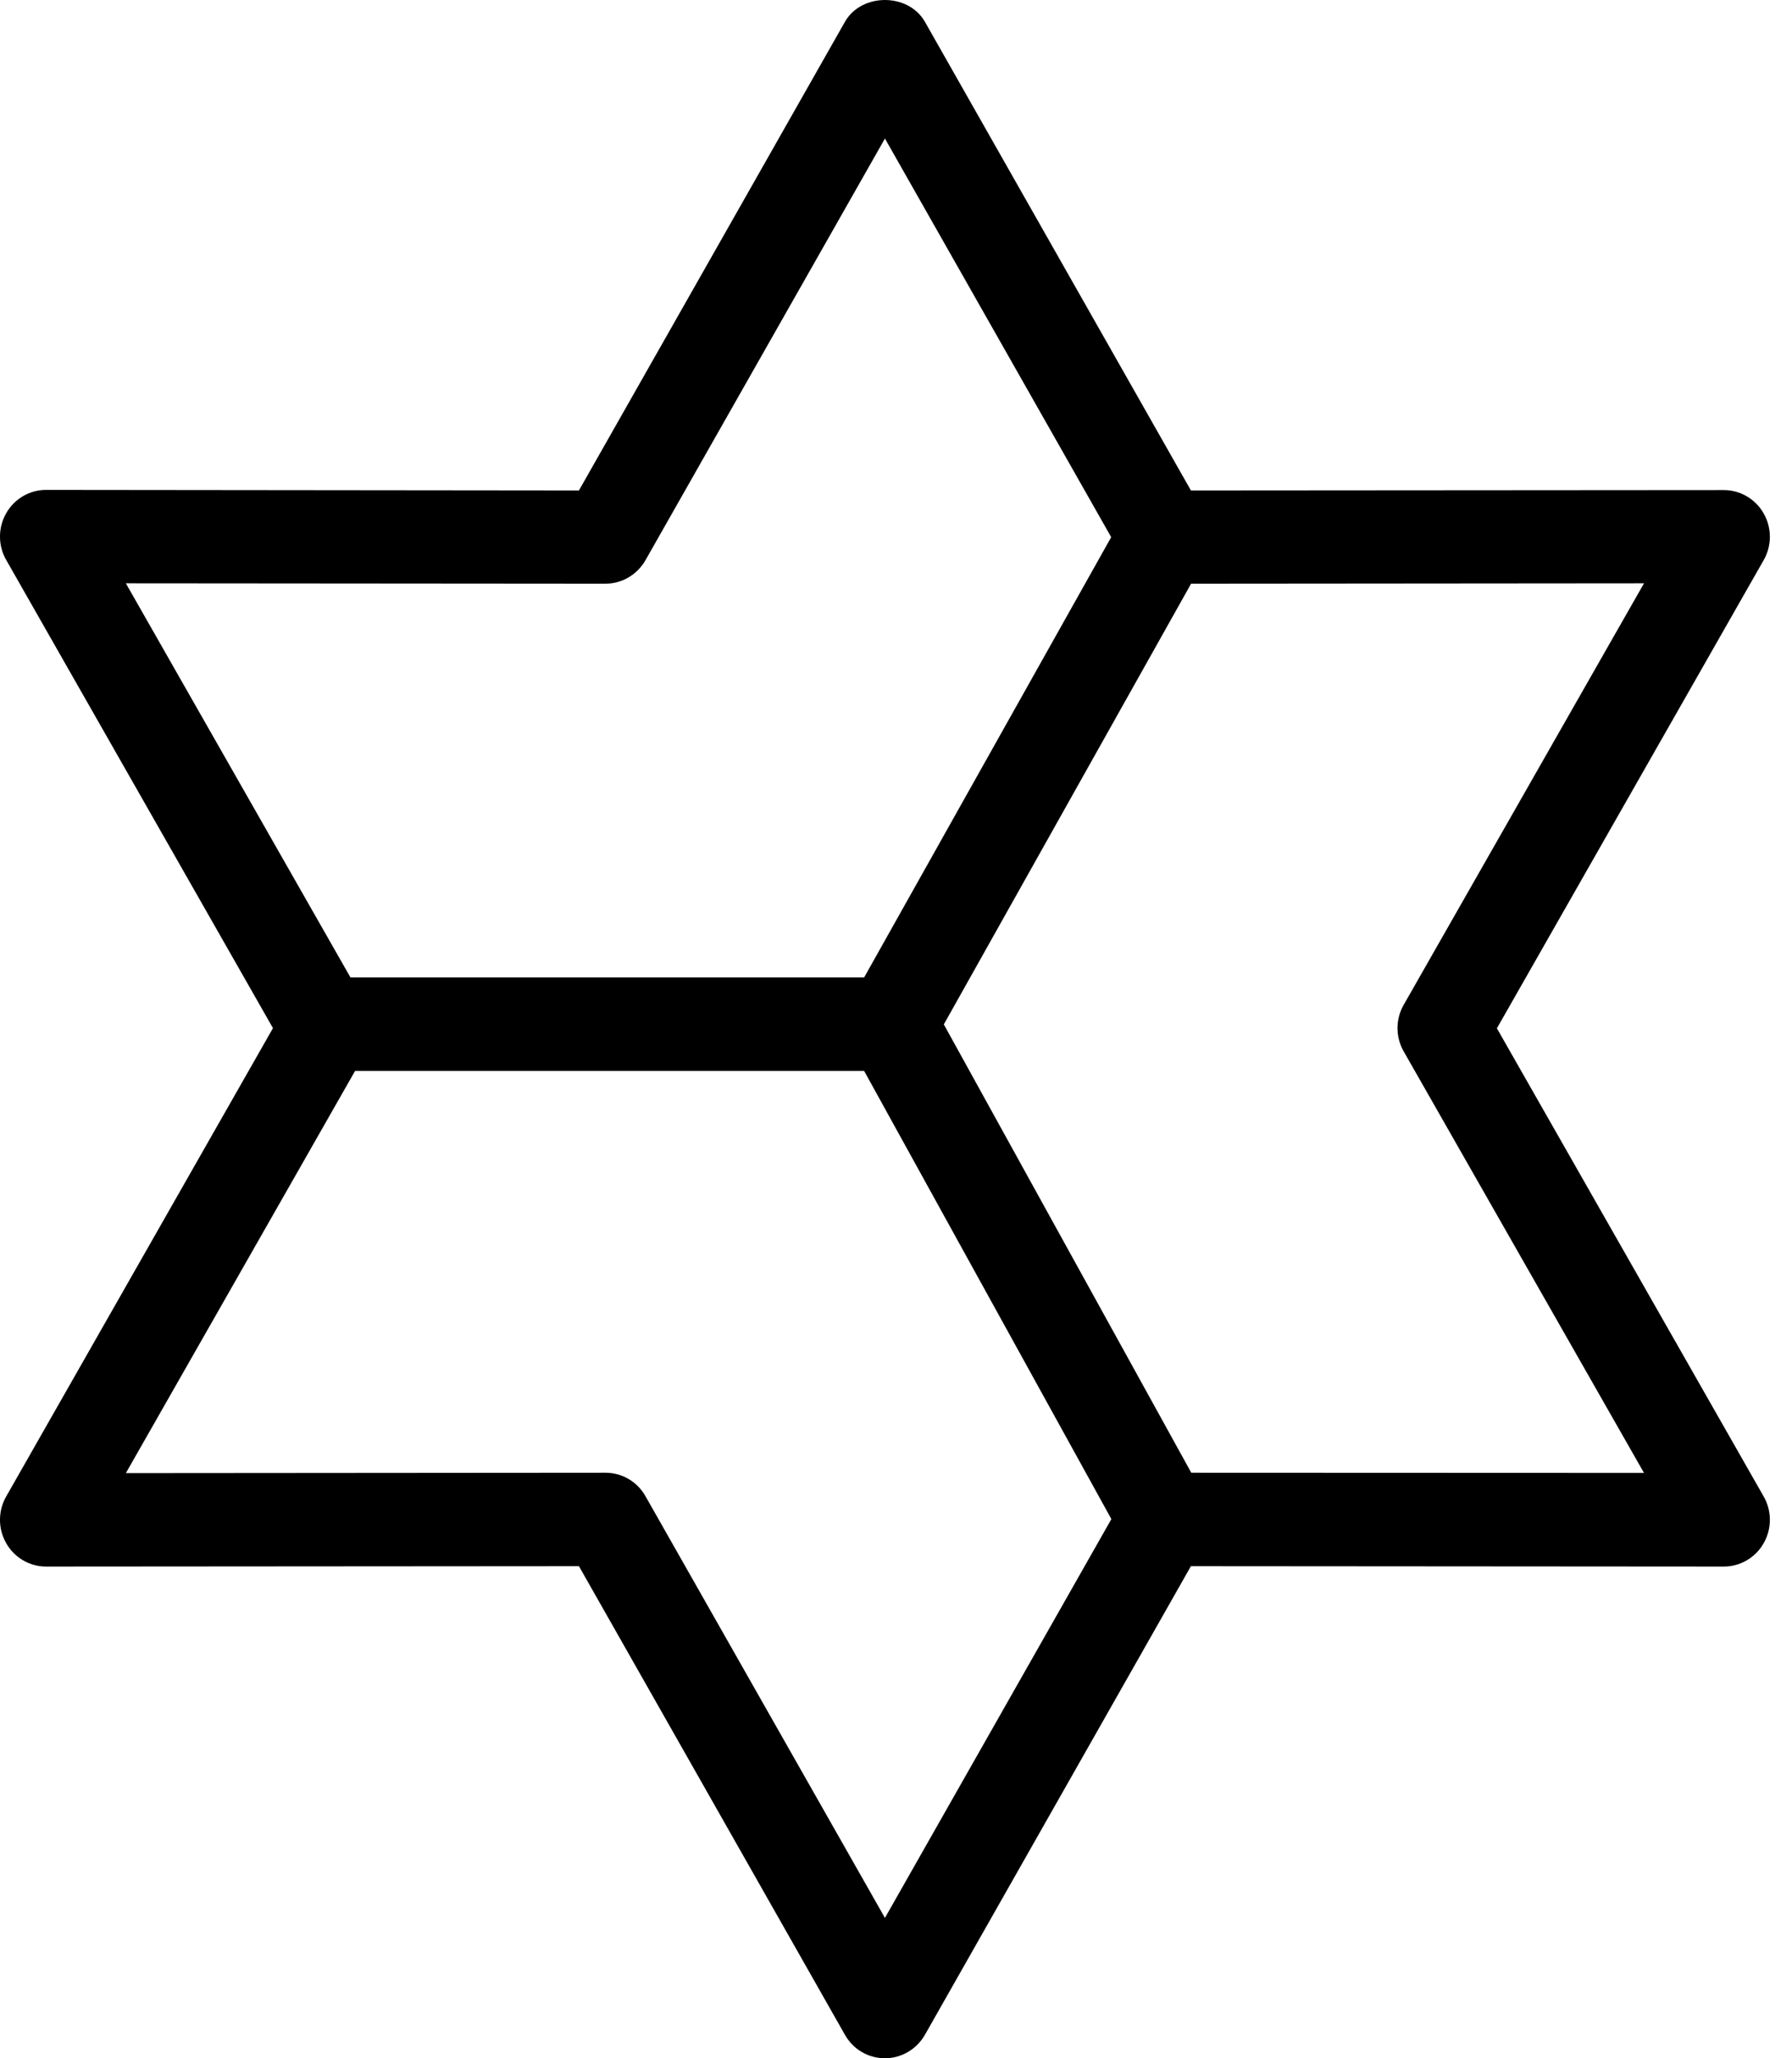
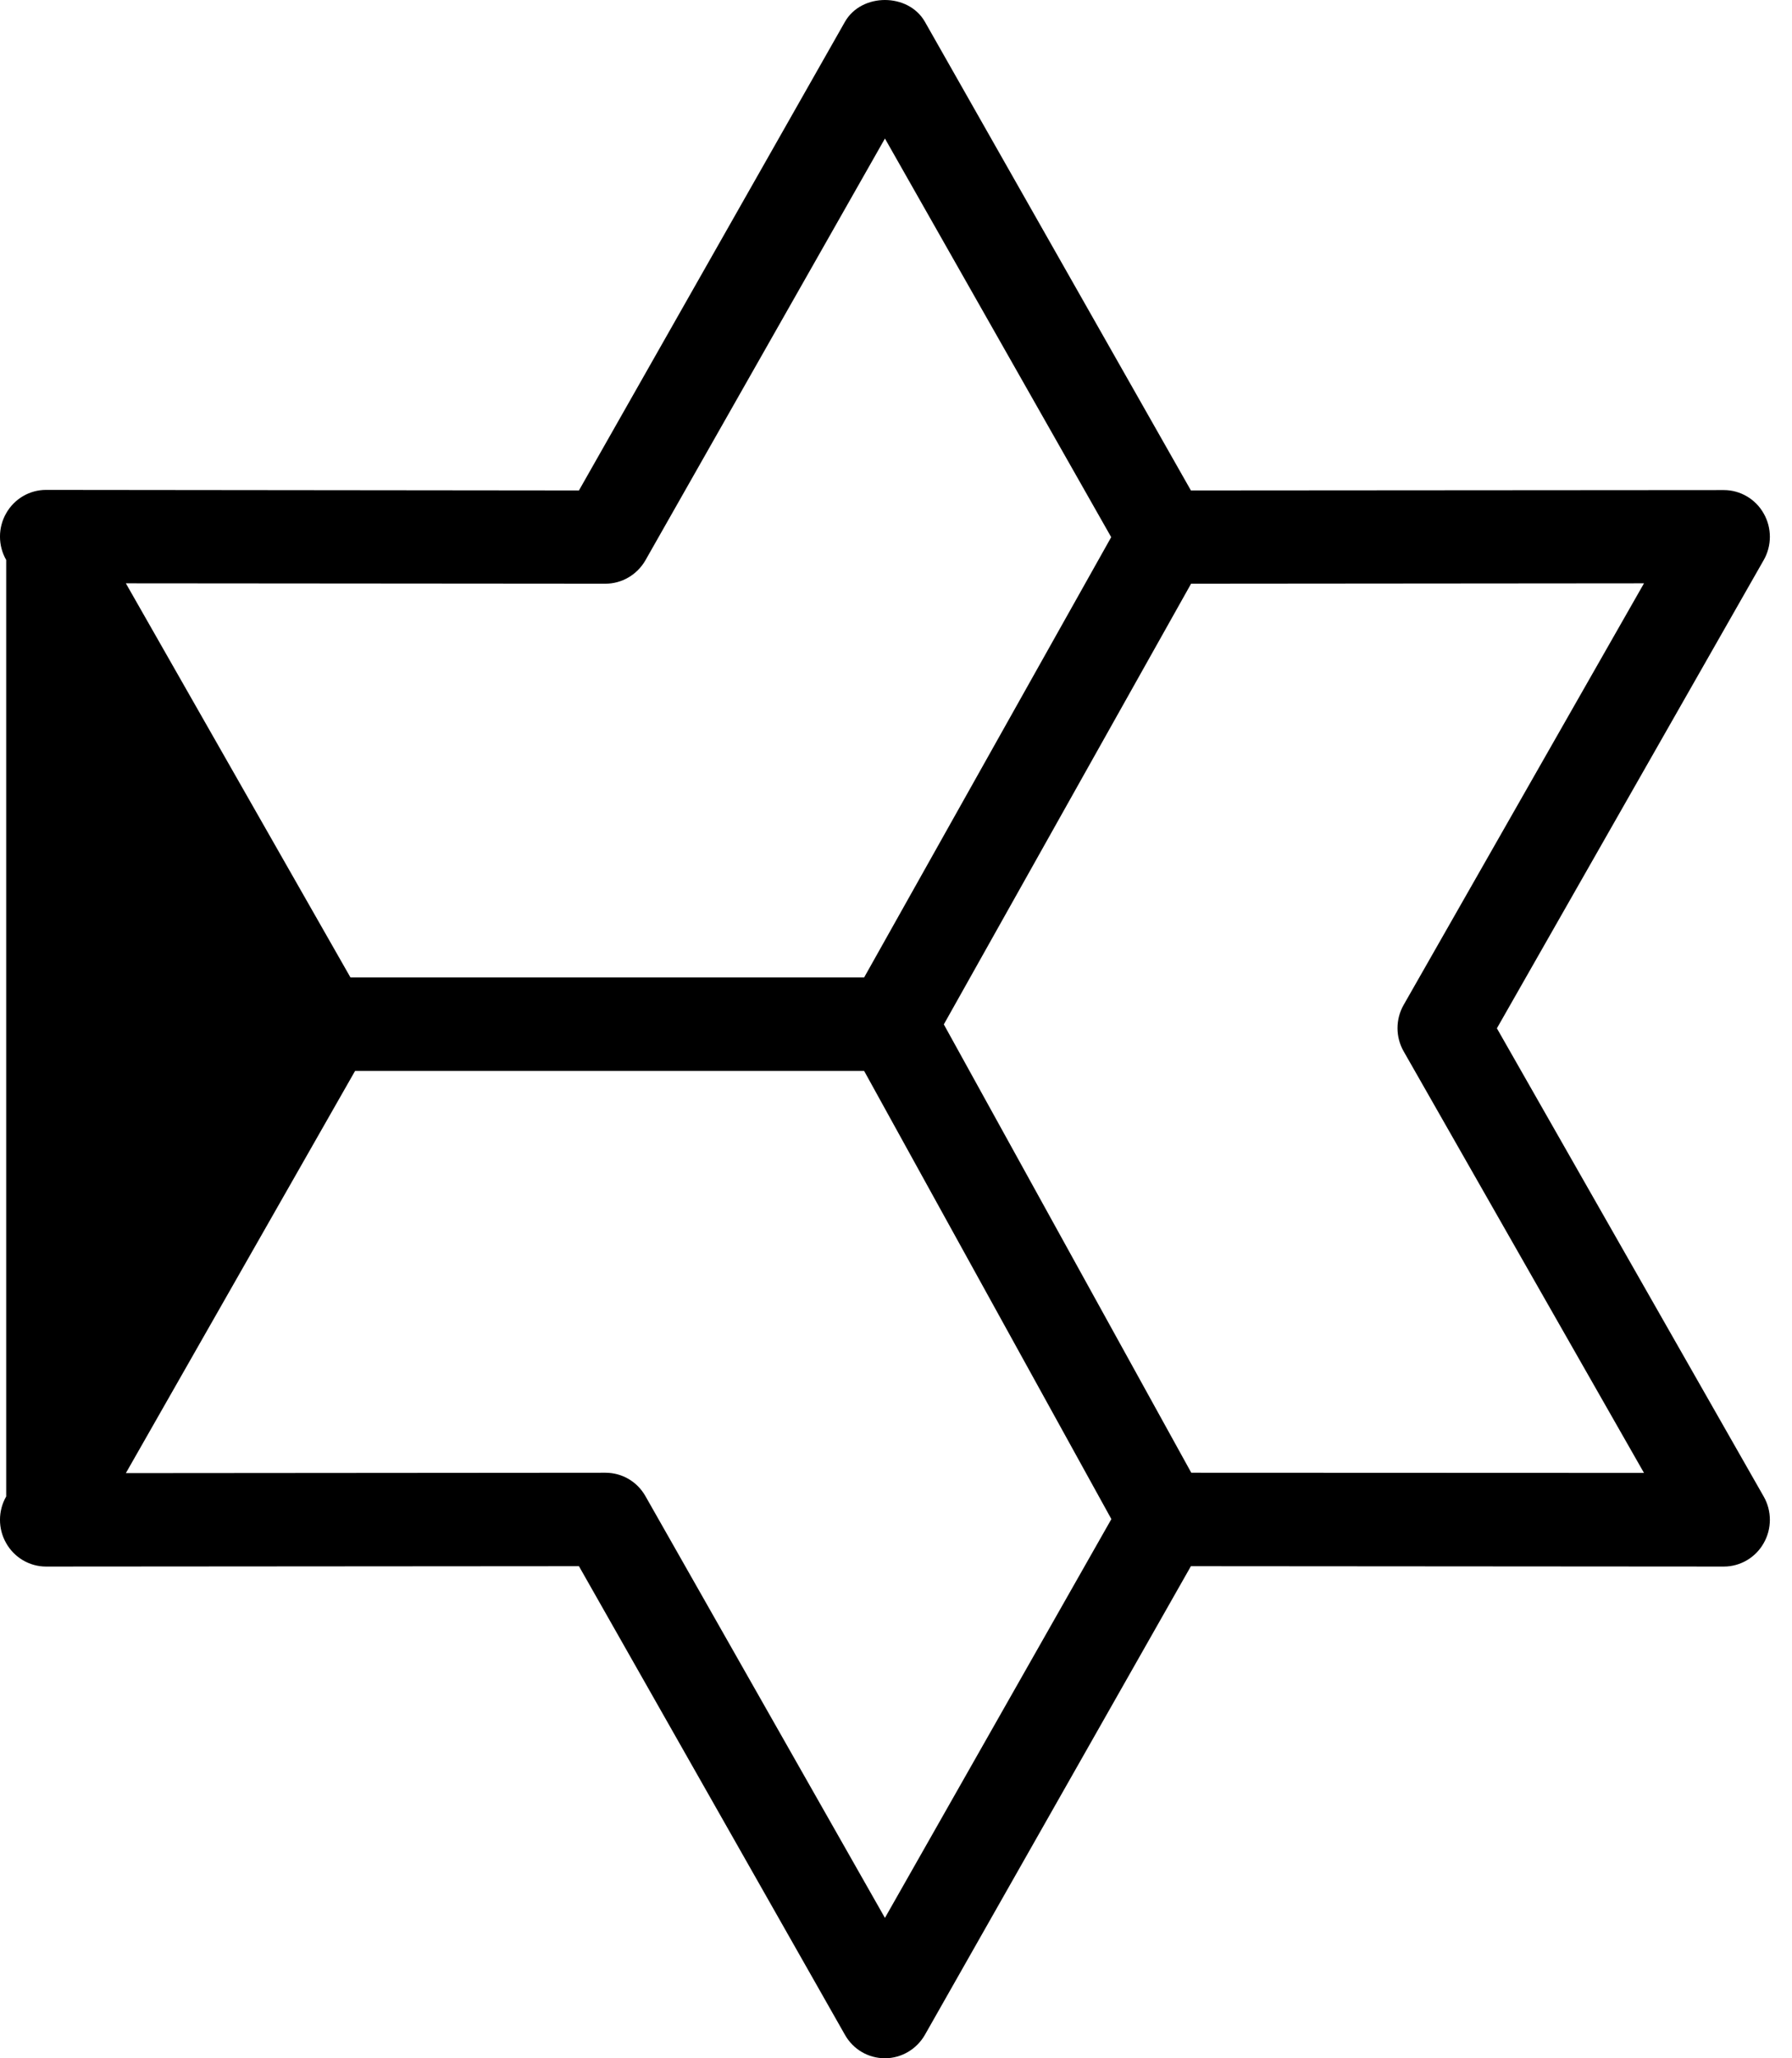
<svg xmlns="http://www.w3.org/2000/svg" width="81px" height="93px" viewBox="0 0 81 93" version="1.1">
  <title>icon-members-only</title>
  <g id="页面-1" stroke="none" stroke-width="1" fill="none" fill-rule="evenodd">
    <g id="icon-members-only" transform="translate(0.051, 0.398)" fill="currentColor" fill-rule="nonzero">
-       <path d="M67.61,46.065 L79.668,24.912 C80.042,24.262 80.042,23.451 79.668,22.801 C79.302,22.151 78.611,21.745 77.87,21.745 L53.779,21.762 L41.754,0.584 C41.005,-0.725 38.892,-0.725 38.143,0.584 L26.118,21.762 L2.027,21.737 C1.286,21.737 0.596,22.142 0.229,22.792 C-0.145,23.443 -0.145,24.253 0.229,24.903 L12.287,46.057 L0.229,67.218 C-0.145,67.868 -0.145,68.679 0.229,69.329 C0.596,69.979 1.286,70.385 2.027,70.385 L26.118,70.368 L38.143,91.546 C38.517,92.205 39.2,92.602 39.949,92.602 C40.689,92.602 41.38,92.197 41.754,91.546 L53.779,70.368 L77.87,70.385 C78.611,70.385 79.302,69.979 79.668,69.329 C80.042,68.679 80.042,67.868 79.668,67.218 L67.61,46.065 Z M5.638,25.959 L27.316,25.976 C28.057,25.976 28.748,25.571 29.122,24.92 L39.949,5.861 L50.176,23.873 L39.008,43.768 L15.791,43.768 L5.638,25.959 Z M39.949,86.26 L29.122,67.201 C28.748,66.543 28.065,66.146 27.316,66.146 L5.638,66.163 L15.999,47.99 L39.008,47.99 L50.184,68.24 L39.949,86.26 Z M53.796,66.146 L42.611,45.888 L53.787,25.976 L74.259,25.959 L63.399,45.001 C63.024,45.651 63.024,46.462 63.399,47.112 L74.259,66.154 L53.796,66.146 Z" id="形状" />
+       <path d="M67.61,46.065 L79.668,24.912 C80.042,24.262 80.042,23.451 79.668,22.801 C79.302,22.151 78.611,21.745 77.87,21.745 L53.779,21.762 L41.754,0.584 C41.005,-0.725 38.892,-0.725 38.143,0.584 L26.118,21.762 L2.027,21.737 C1.286,21.737 0.596,22.142 0.229,22.792 C-0.145,23.443 -0.145,24.253 0.229,24.903 L0.229,67.218 C-0.145,67.868 -0.145,68.679 0.229,69.329 C0.596,69.979 1.286,70.385 2.027,70.385 L26.118,70.368 L38.143,91.546 C38.517,92.205 39.2,92.602 39.949,92.602 C40.689,92.602 41.38,92.197 41.754,91.546 L53.779,70.368 L77.87,70.385 C78.611,70.385 79.302,69.979 79.668,69.329 C80.042,68.679 80.042,67.868 79.668,67.218 L67.61,46.065 Z M5.638,25.959 L27.316,25.976 C28.057,25.976 28.748,25.571 29.122,24.92 L39.949,5.861 L50.176,23.873 L39.008,43.768 L15.791,43.768 L5.638,25.959 Z M39.949,86.26 L29.122,67.201 C28.748,66.543 28.065,66.146 27.316,66.146 L5.638,66.163 L15.999,47.99 L39.008,47.99 L50.184,68.24 L39.949,86.26 Z M53.796,66.146 L42.611,45.888 L53.787,25.976 L74.259,25.959 L63.399,45.001 C63.024,45.651 63.024,46.462 63.399,47.112 L74.259,66.154 L53.796,66.146 Z" id="形状" />
    </g>
  </g>
</svg>